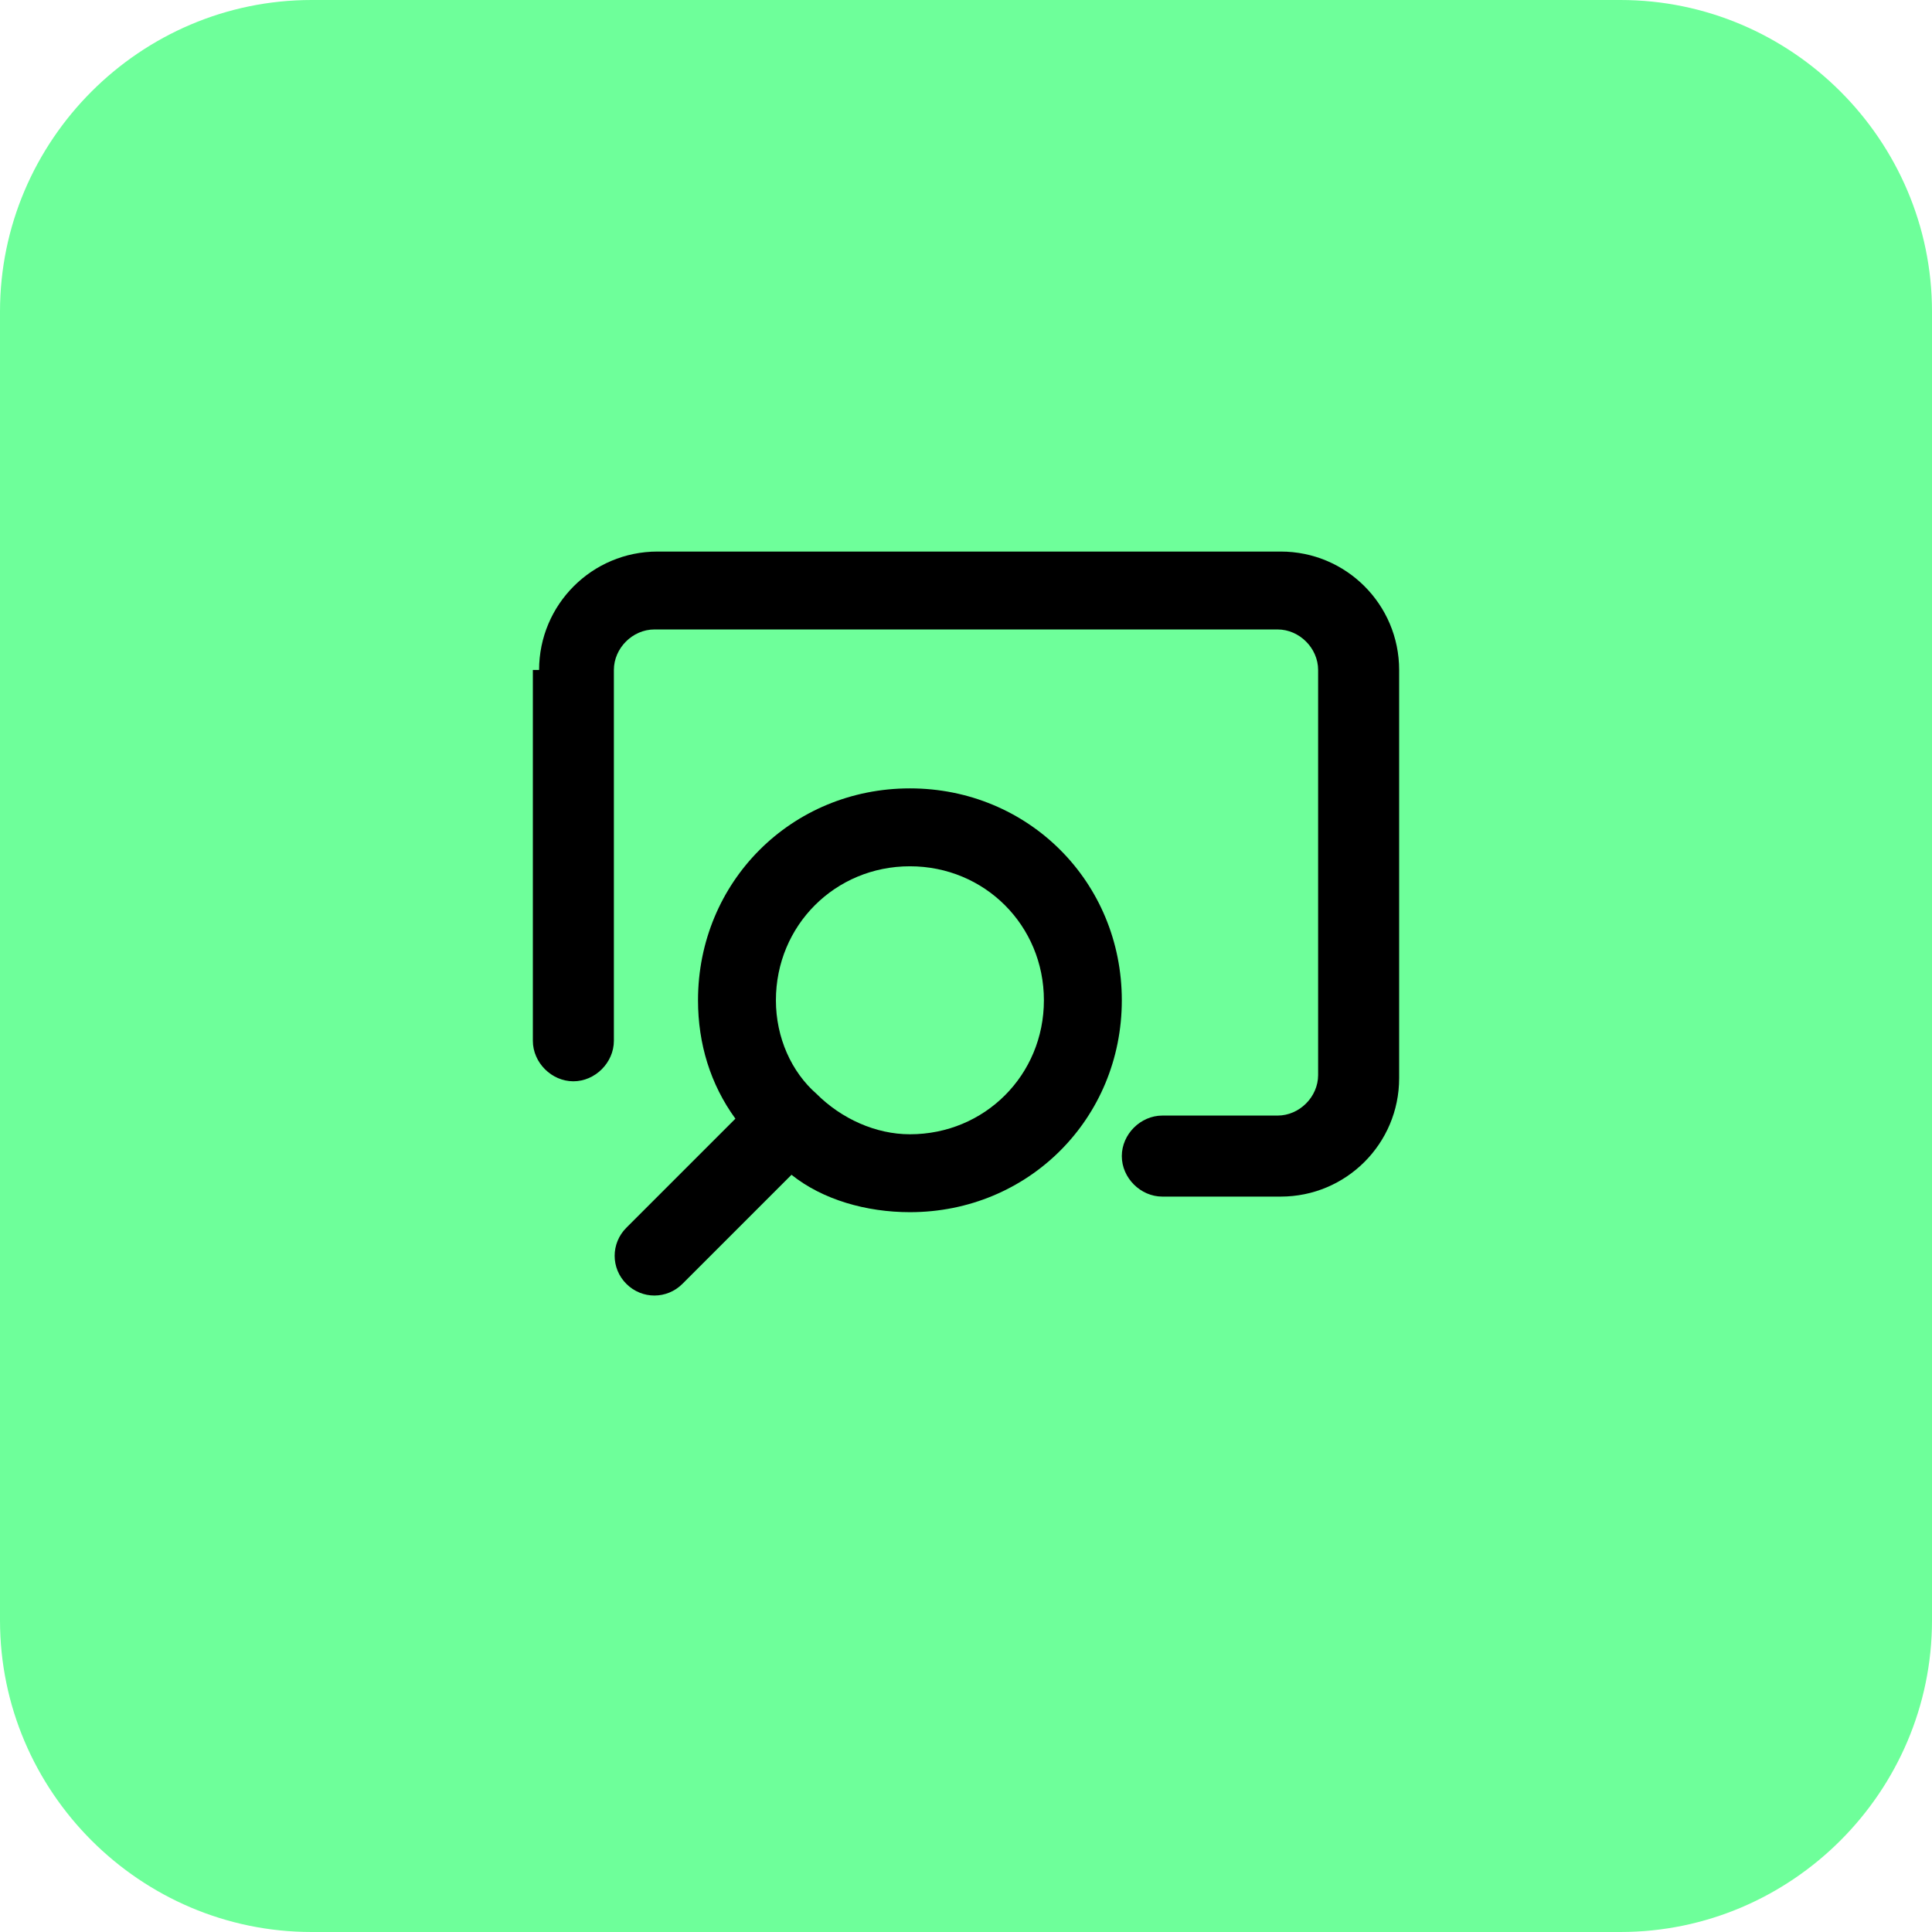
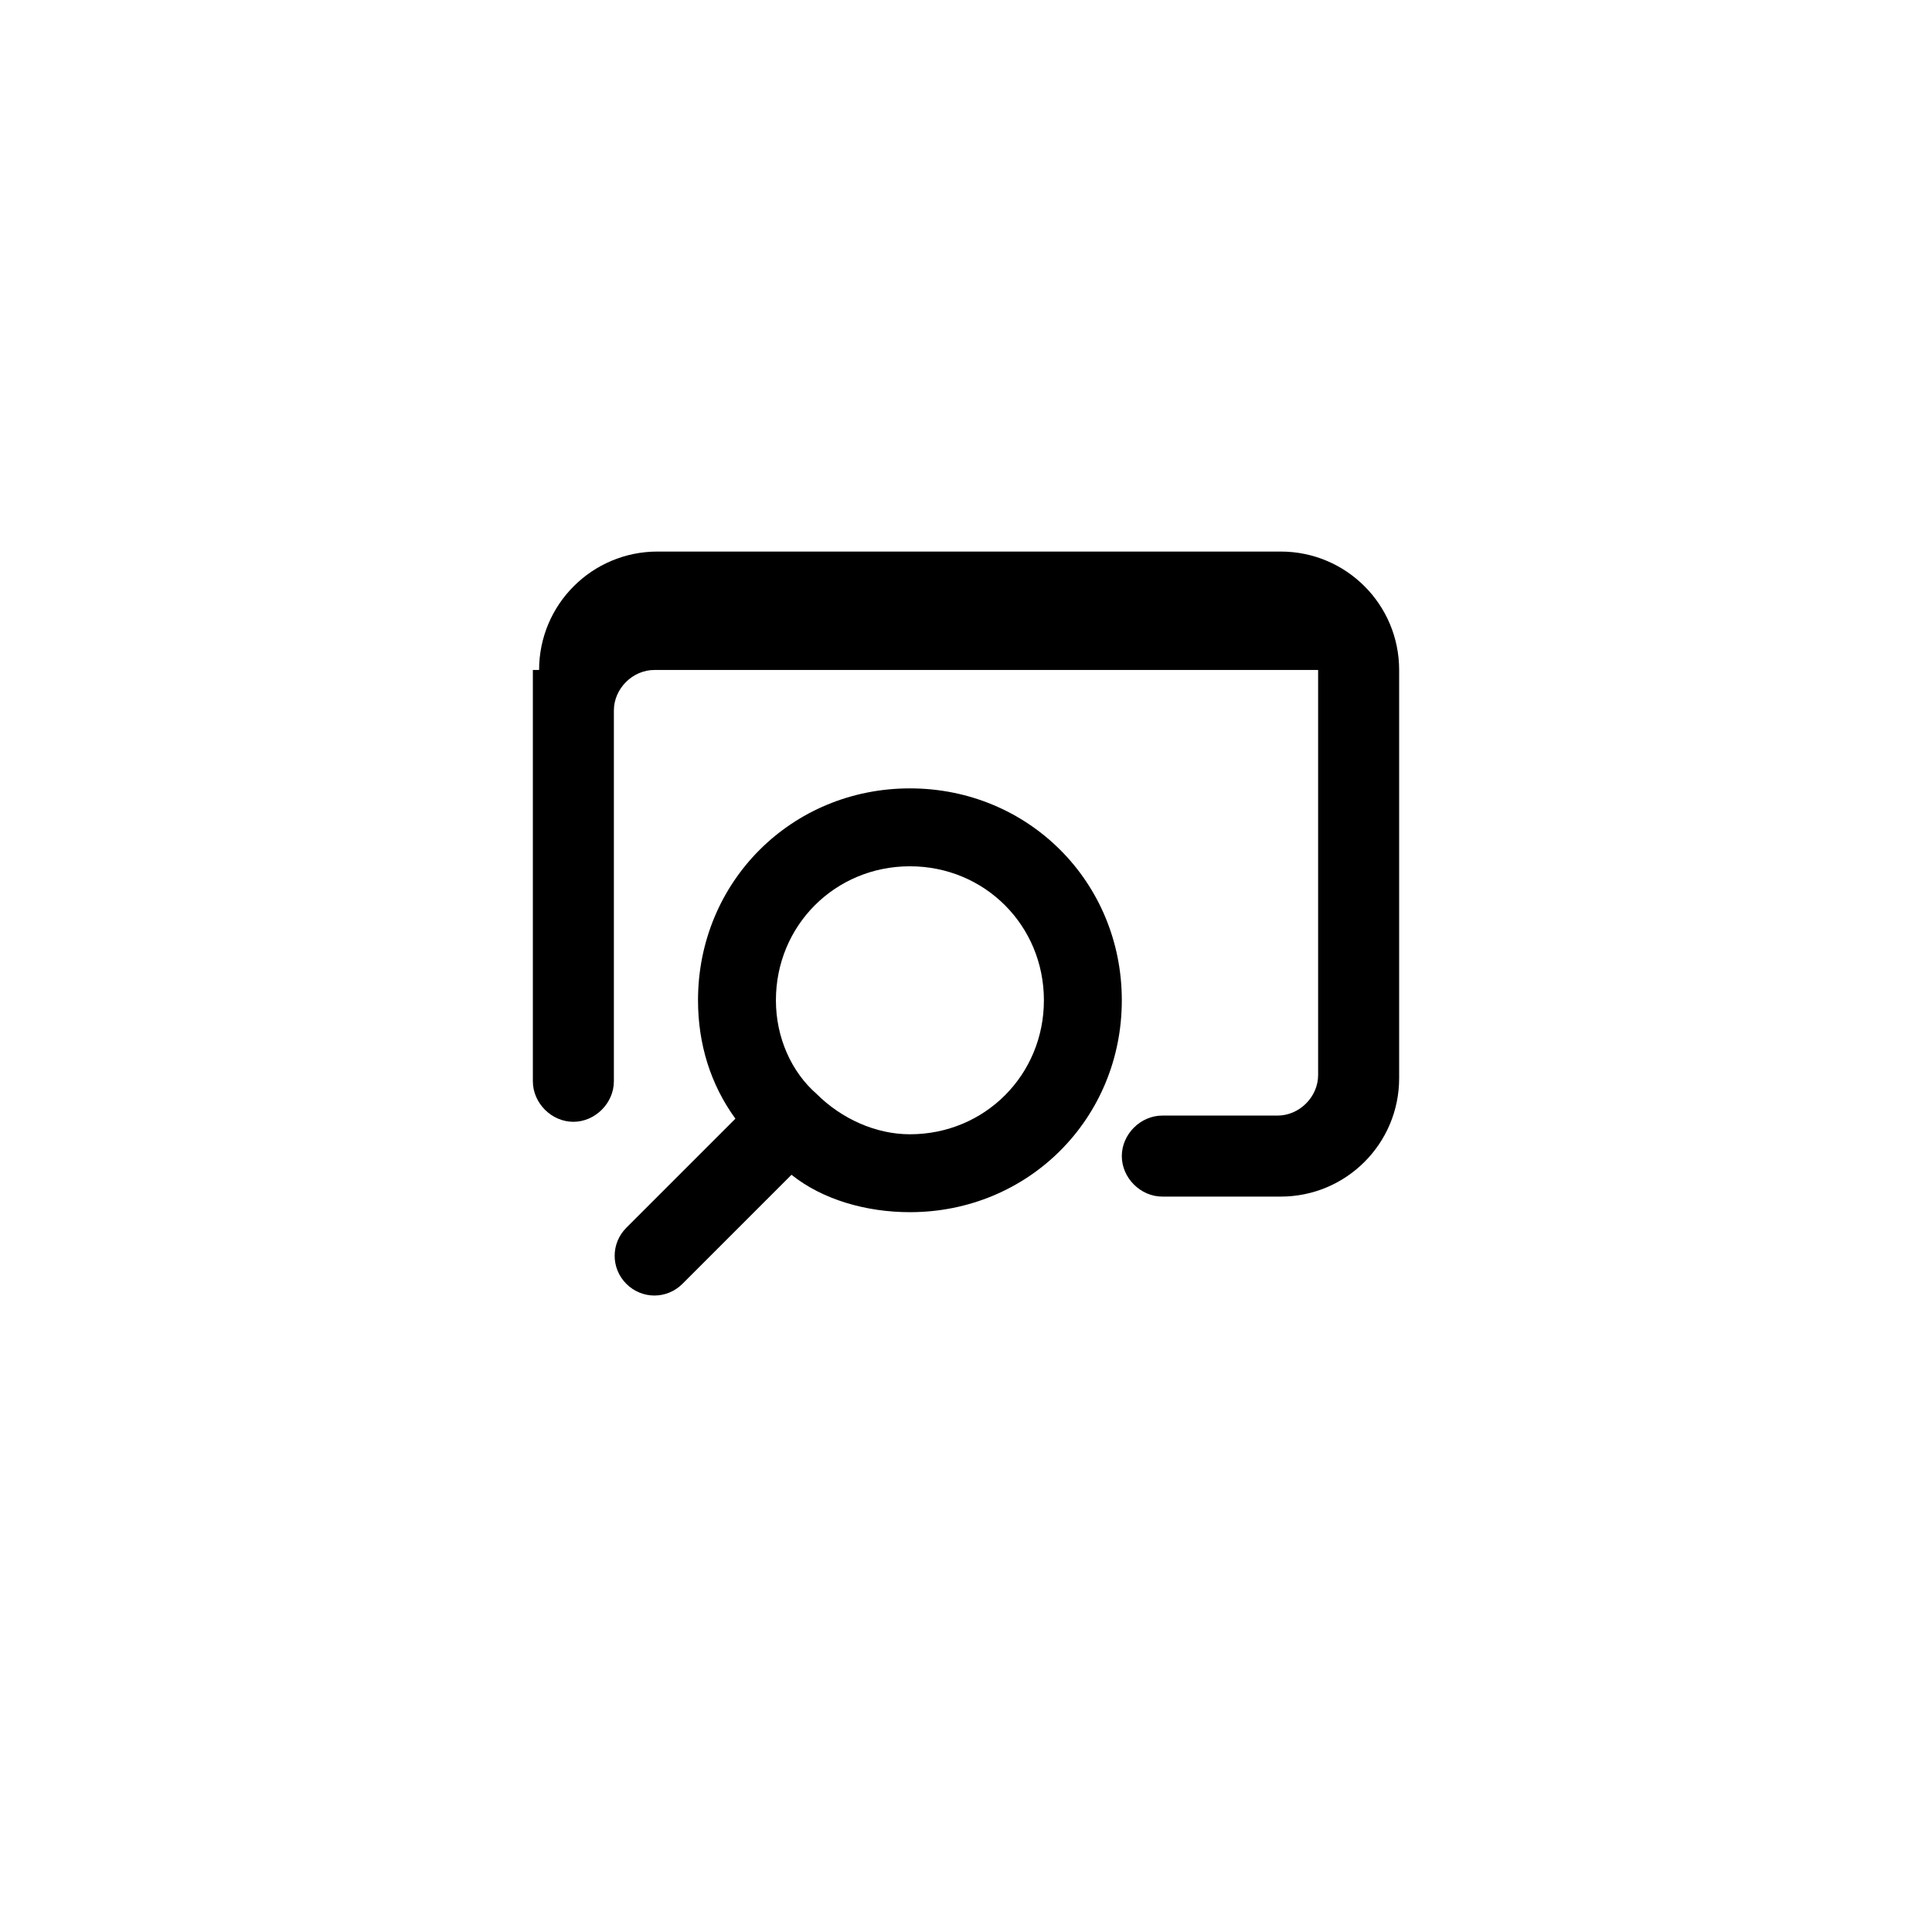
<svg xmlns="http://www.w3.org/2000/svg" version="1.1" id="katman_1" x="0px" y="0px" viewBox="0 0 62 62" style="enable-background:new 0 0 62 62;" xml:space="preserve">
  <style type="text/css">
	.st0{fill:#6EFF9A;}
	.st1{fill-rule:evenodd;clip-rule:evenodd;}
</style>
-   <path class="st0" d="M0,10C0,4.5,4.5,0,10,0h42c5.5,0,10,4.5,10,10v42c0,5.5-4.5,10-10,10H10C4.5,62,0,57.5,0,52V10z" />
  <path class="st1" d="M22.4,32.1c0-3.8,3-6.8,6.8-6.8c3.8,0,6.8,3,6.8,6.8c0,3.8-3,6.8-6.8,6.8c-1.4,0-2.8-0.4-3.8-1.2l-3.5,3.5  c-0.5,0.5-1.3,0.5-1.8,0c-0.5-0.5-0.5-1.3,0-1.8l3.5-3.5C22.8,34.8,22.4,33.5,22.4,32.1z M29.2,27.8c-2.4,0-4.3,1.9-4.3,4.3  c0,1.2,0.5,2.3,1.3,3c0.8,0.8,1.9,1.3,3,1.3c2.4,0,4.3-1.9,4.3-4.3S31.6,27.8,29.2,27.8z" />
-   <path class="st1" d="M17.3,21.5c0-2.1,1.7-3.8,3.8-3.8h20c2.1,0,3.8,1.7,3.8,3.8v13.1c0,2.1-1.7,3.8-3.8,3.8h-3.8  c-0.7,0-1.3-0.6-1.3-1.3c0-0.7,0.6-1.3,1.3-1.3H41c0.7,0,1.3-0.6,1.3-1.3V21.5c0-0.7-0.6-1.3-1.3-1.3H21c-0.7,0-1.3,0.6-1.3,1.3  v11.9c0,0.7-0.6,1.3-1.3,1.3c-0.7,0-1.3-0.6-1.3-1.3V21.5z" />
+   <path class="st1" d="M17.3,21.5c0-2.1,1.7-3.8,3.8-3.8h20c2.1,0,3.8,1.7,3.8,3.8v13.1c0,2.1-1.7,3.8-3.8,3.8h-3.8  c-0.7,0-1.3-0.6-1.3-1.3c0-0.7,0.6-1.3,1.3-1.3H41c0.7,0,1.3-0.6,1.3-1.3V21.5H21c-0.7,0-1.3,0.6-1.3,1.3  v11.9c0,0.7-0.6,1.3-1.3,1.3c-0.7,0-1.3-0.6-1.3-1.3V21.5z" />
</svg>